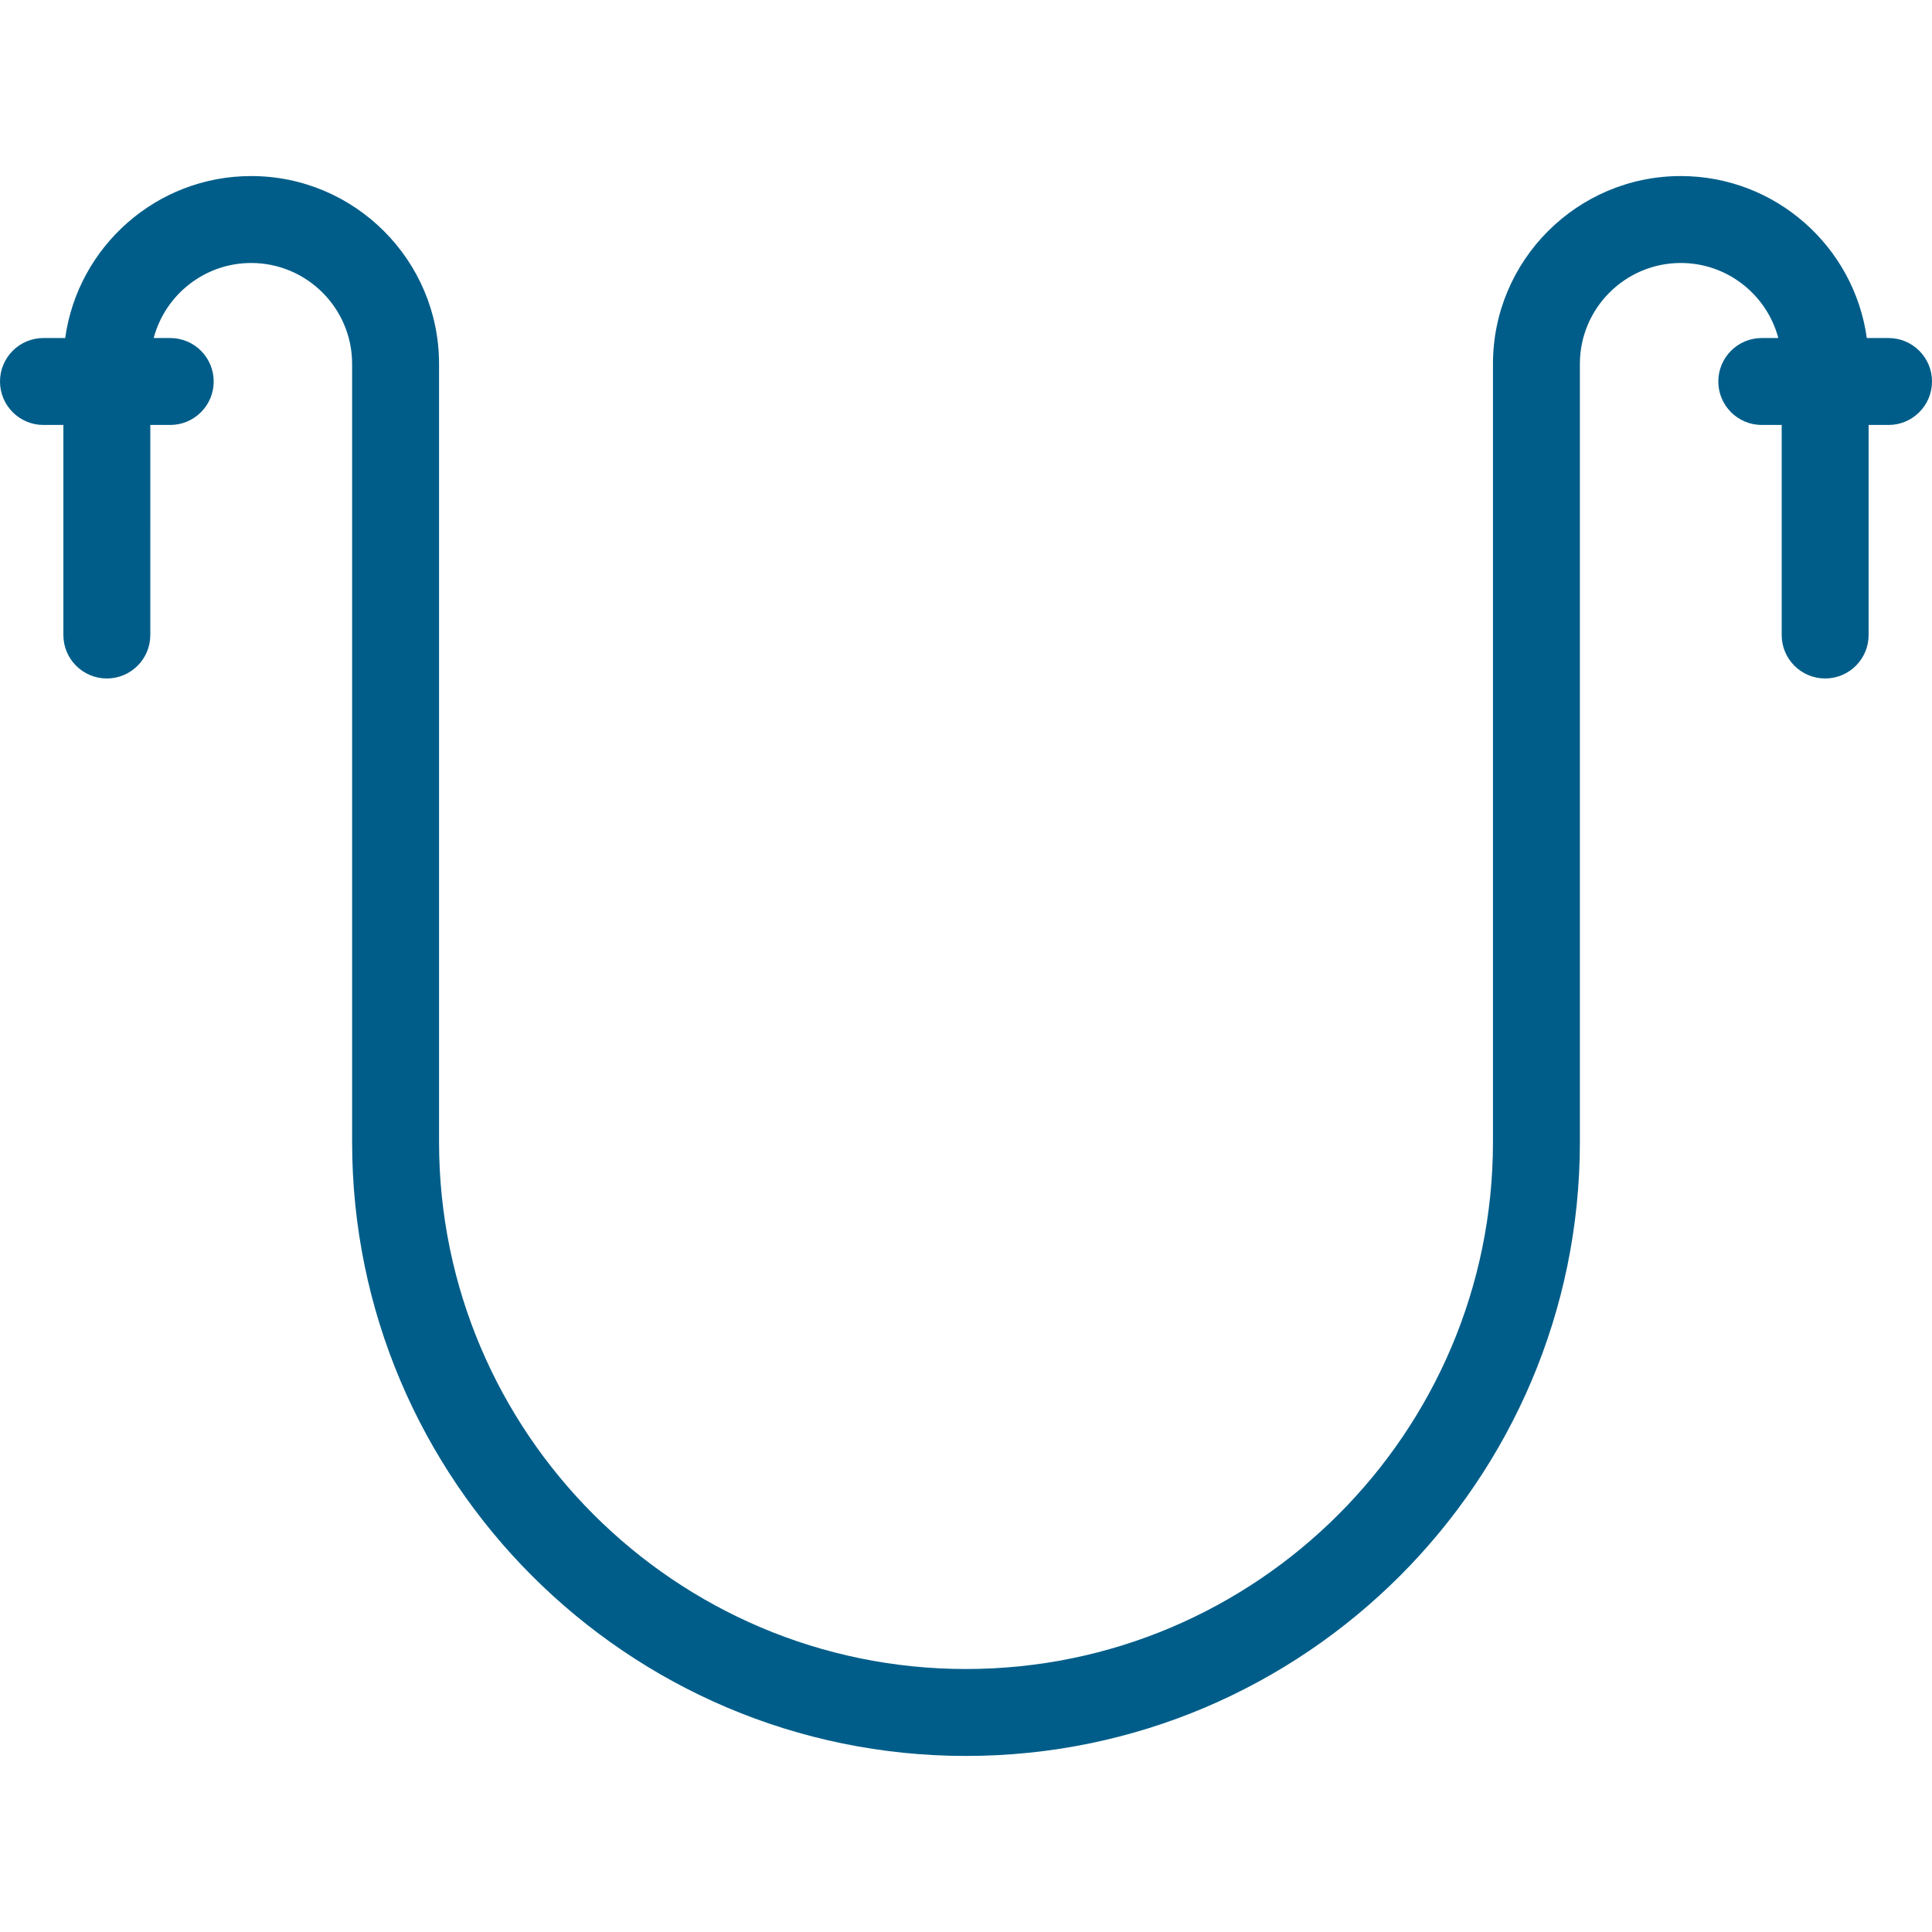
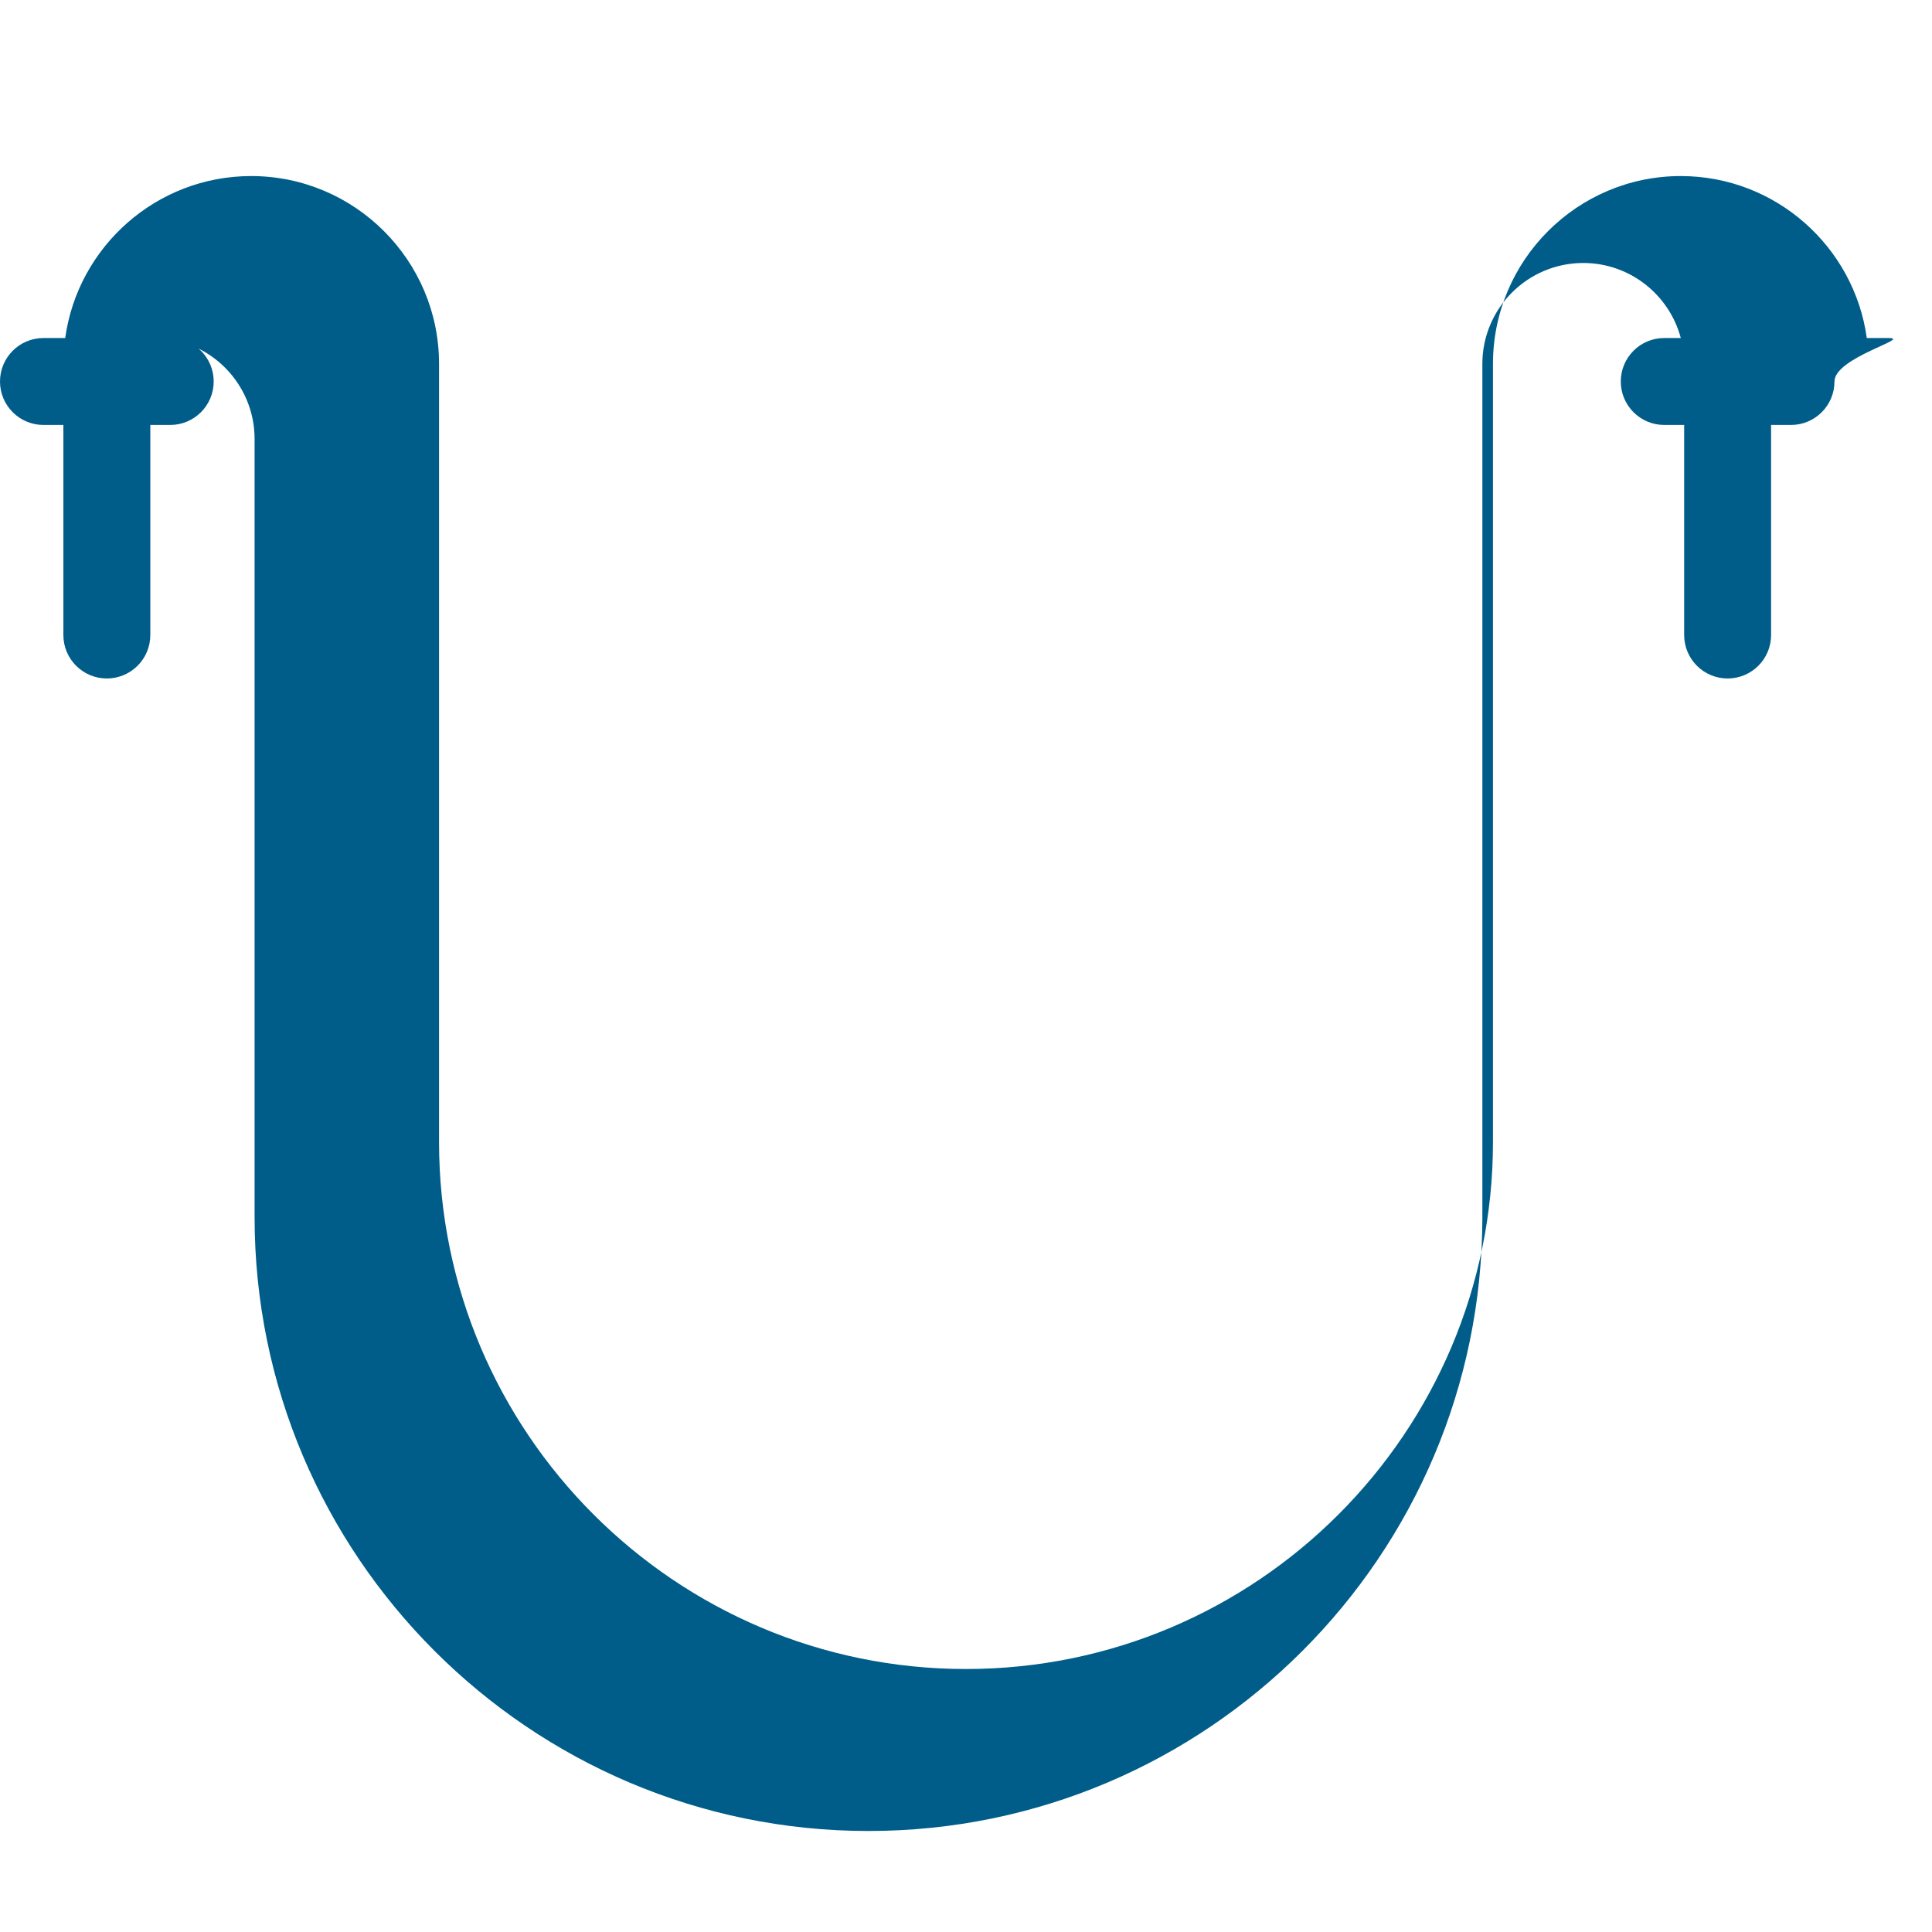
<svg xmlns="http://www.w3.org/2000/svg" version="1.1" id="Capa_1" x="0px" y="0px" viewBox="0 0 444.493 444.493" style="enable-background:new 0 0 444.493 444.493;" xml:space="preserve" width="512px" height="512px">
  <g>
-     <path d="M434.493,77.77h-5.001c-2.909-21.022-20.985-37.265-42.794-37.265c-23.828,0-43.214,19.386-43.214,43.214v179.033  c0,66.85-54.387,121.236-121.236,121.236s-121.236-54.386-121.236-121.236V83.719c0-23.828-19.386-43.214-43.215-43.214  c-21.809,0-39.886,16.243-42.794,37.265H10c-5.522,0-10,4.477-10,10s4.478,10,10,10h4.582v48.327c0,5.523,4.478,10,10,10  s10-4.477,10-10V97.77h4.582c5.522,0,10-4.477,10-10s-4.478-10-10-10h-3.806c2.634-9.927,11.694-17.265,22.438-17.265  c12.801,0,23.215,10.414,23.215,23.214v179.033c0,77.878,63.358,141.236,141.236,141.236s141.236-63.358,141.236-141.236V83.719  c0-12.8,10.414-23.214,23.214-23.214c10.744,0,19.803,7.338,22.438,17.265h-3.805c-5.522,0-10,4.477-10,10s4.478,10,10,10h4.581  v48.327c0,5.523,4.478,10,10,10s10-4.477,10-10V97.77h4.582c5.522,0,10-4.477,10-10S440.016,77.77,434.493,77.77z" data-original="#000000" class="active-path" data-old_color="#000000" fill="#005D89" />
+     <path d="M434.493,77.77h-5.001c-2.909-21.022-20.985-37.265-42.794-37.265c-23.828,0-43.214,19.386-43.214,43.214v179.033  c0,66.85-54.387,121.236-121.236,121.236s-121.236-54.386-121.236-121.236V83.719c0-23.828-19.386-43.214-43.215-43.214  c-21.809,0-39.886,16.243-42.794,37.265H10c-5.522,0-10,4.477-10,10s4.478,10,10,10h4.582v48.327c0,5.523,4.478,10,10,10  s10-4.477,10-10V97.77h4.582c5.522,0,10-4.477,10-10s-4.478-10-10-10h-3.806c12.801,0,23.215,10.414,23.215,23.214v179.033c0,77.878,63.358,141.236,141.236,141.236s141.236-63.358,141.236-141.236V83.719  c0-12.8,10.414-23.214,23.214-23.214c10.744,0,19.803,7.338,22.438,17.265h-3.805c-5.522,0-10,4.477-10,10s4.478,10,10,10h4.581  v48.327c0,5.523,4.478,10,10,10s10-4.477,10-10V97.77h4.582c5.522,0,10-4.477,10-10S440.016,77.77,434.493,77.77z" data-original="#000000" class="active-path" data-old_color="#000000" fill="#005D89" />
  </g>
</svg>